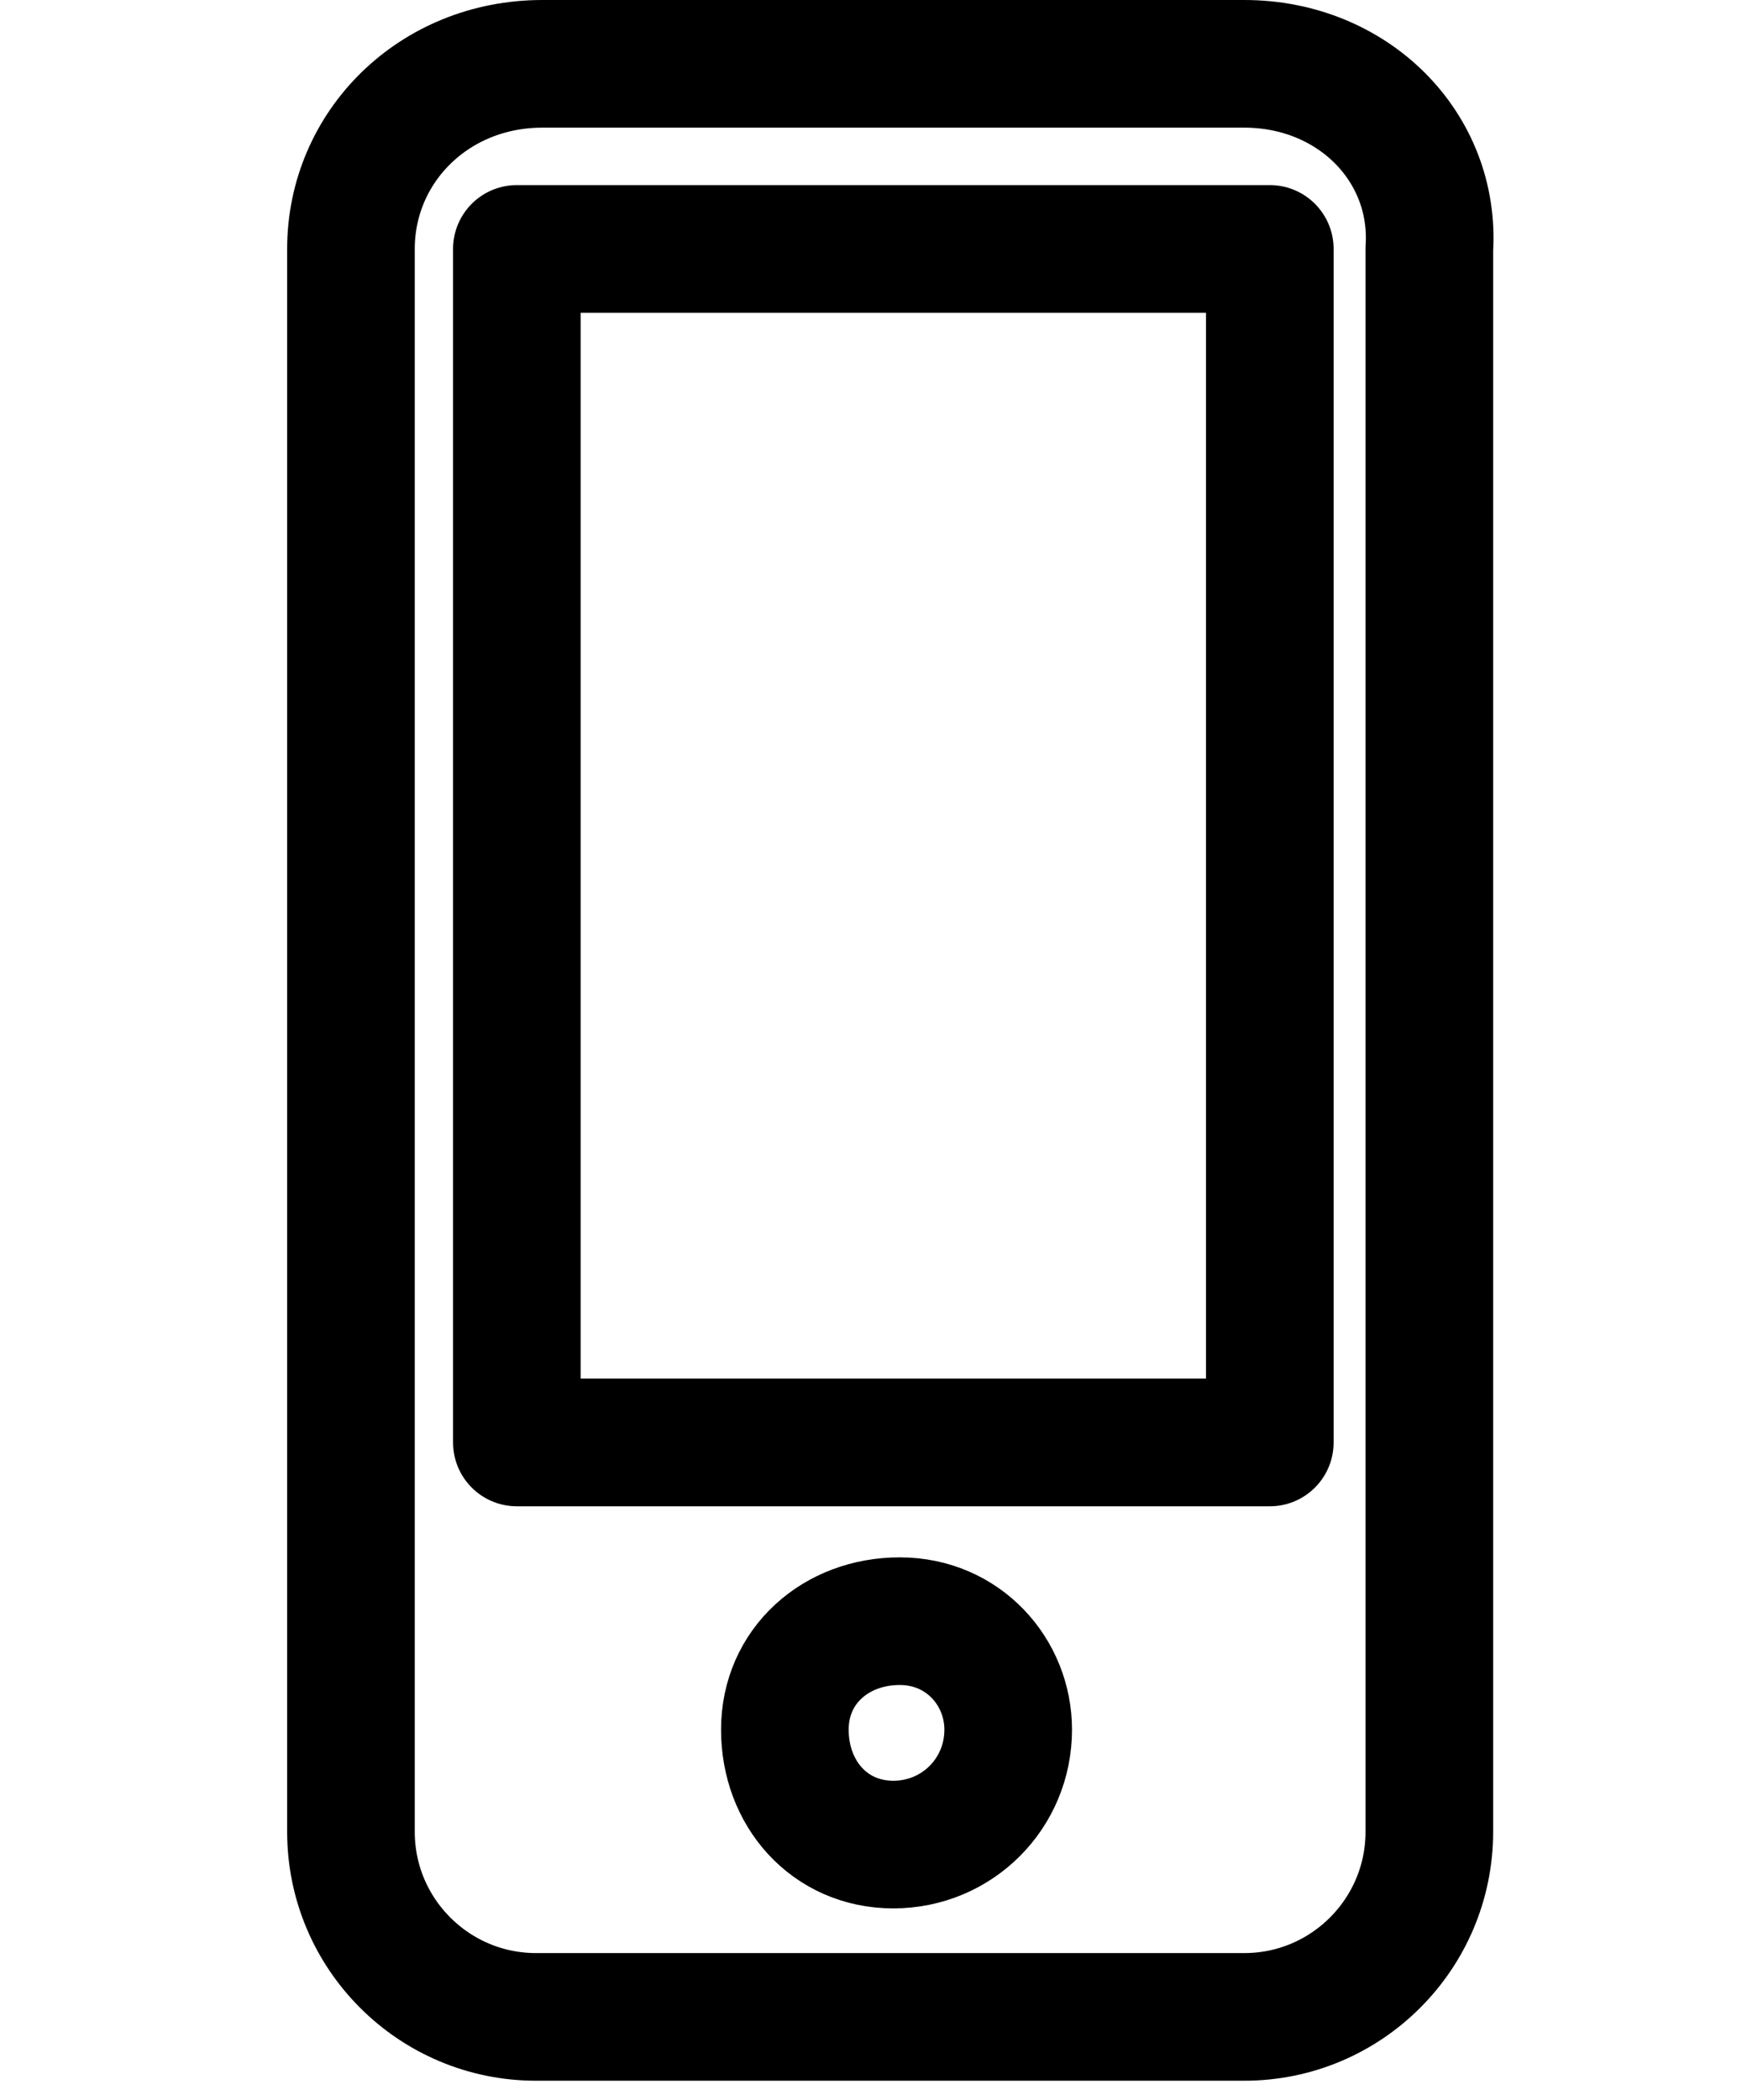
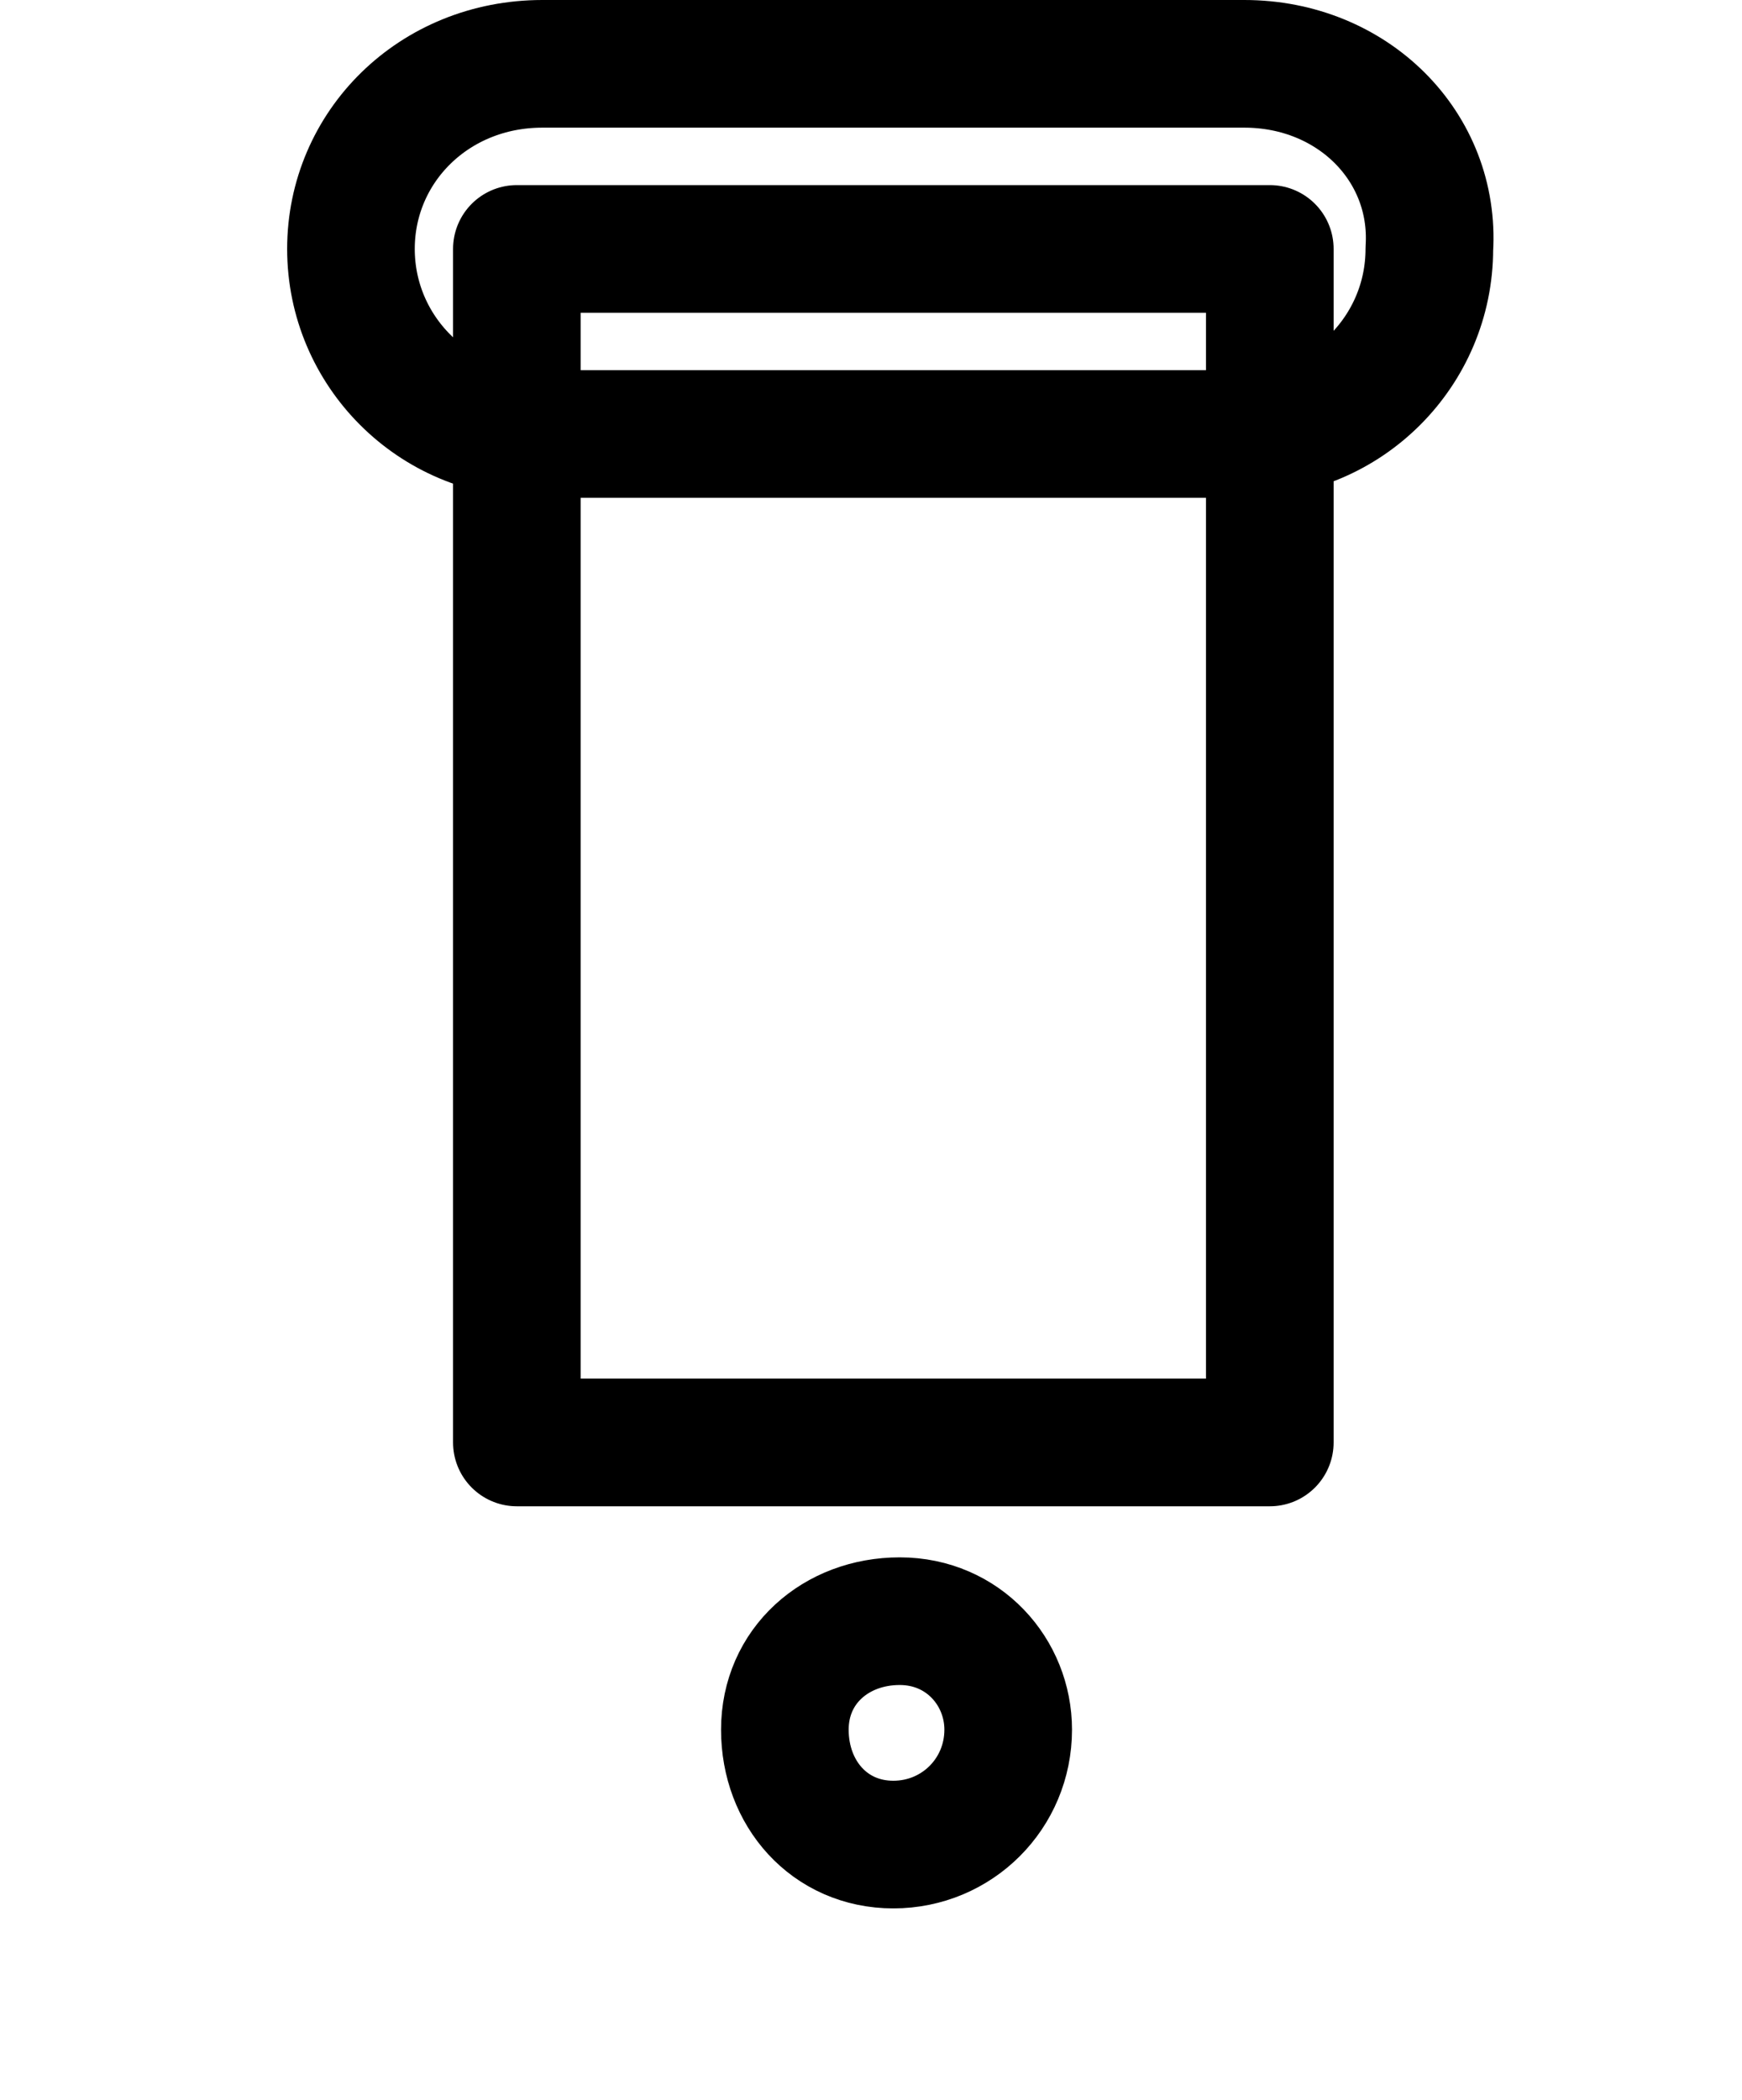
<svg xmlns="http://www.w3.org/2000/svg" version="1.1" id="レイヤー_1" x="0px" y="0px" viewBox="0 0 27.3 32.9" style="enable-background:new 0 0 27.3 32.9;" xml:space="preserve">
  <style type="text/css">
	.st0{fill:none;stroke:#000000;stroke-width:2;stroke-linecap:round;stroke-linejoin:round;}
</style>
  <g id="レイヤー_2_00000026856710857876616520000012398513689414275757_">
    <g id="text">
-       <path class="st0" d="M19.5,1H8.5C6.8,1,5.5,2.3,5.5,3.9v24.8c0,1.6,1.3,2.9,2.9,2.9h11.1c1.6,0,2.9-1.3,2.9-2.9V3.9    C22.5,2.3,21.2,1,19.5,1z M14,28.9c-1,0-1.7-0.8-1.7-1.8c0-1,0.8-1.7,1.8-1.7c1,0,1.7,0.8,1.7,1.7C15.8,28.1,15,28.9,14,28.9    C14,28.9,14,28.9,14,28.9z M19.9,3.9v18.7H8.1V3.9H19.9z" />
+       <path class="st0" d="M19.5,1H8.5C6.8,1,5.5,2.3,5.5,3.9c0,1.6,1.3,2.9,2.9,2.9h11.1c1.6,0,2.9-1.3,2.9-2.9V3.9    C22.5,2.3,21.2,1,19.5,1z M14,28.9c-1,0-1.7-0.8-1.7-1.8c0-1,0.8-1.7,1.8-1.7c1,0,1.7,0.8,1.7,1.7C15.8,28.1,15,28.9,14,28.9    C14,28.9,14,28.9,14,28.9z M19.9,3.9v18.7H8.1V3.9H19.9z" />
    </g>
  </g>
</svg>